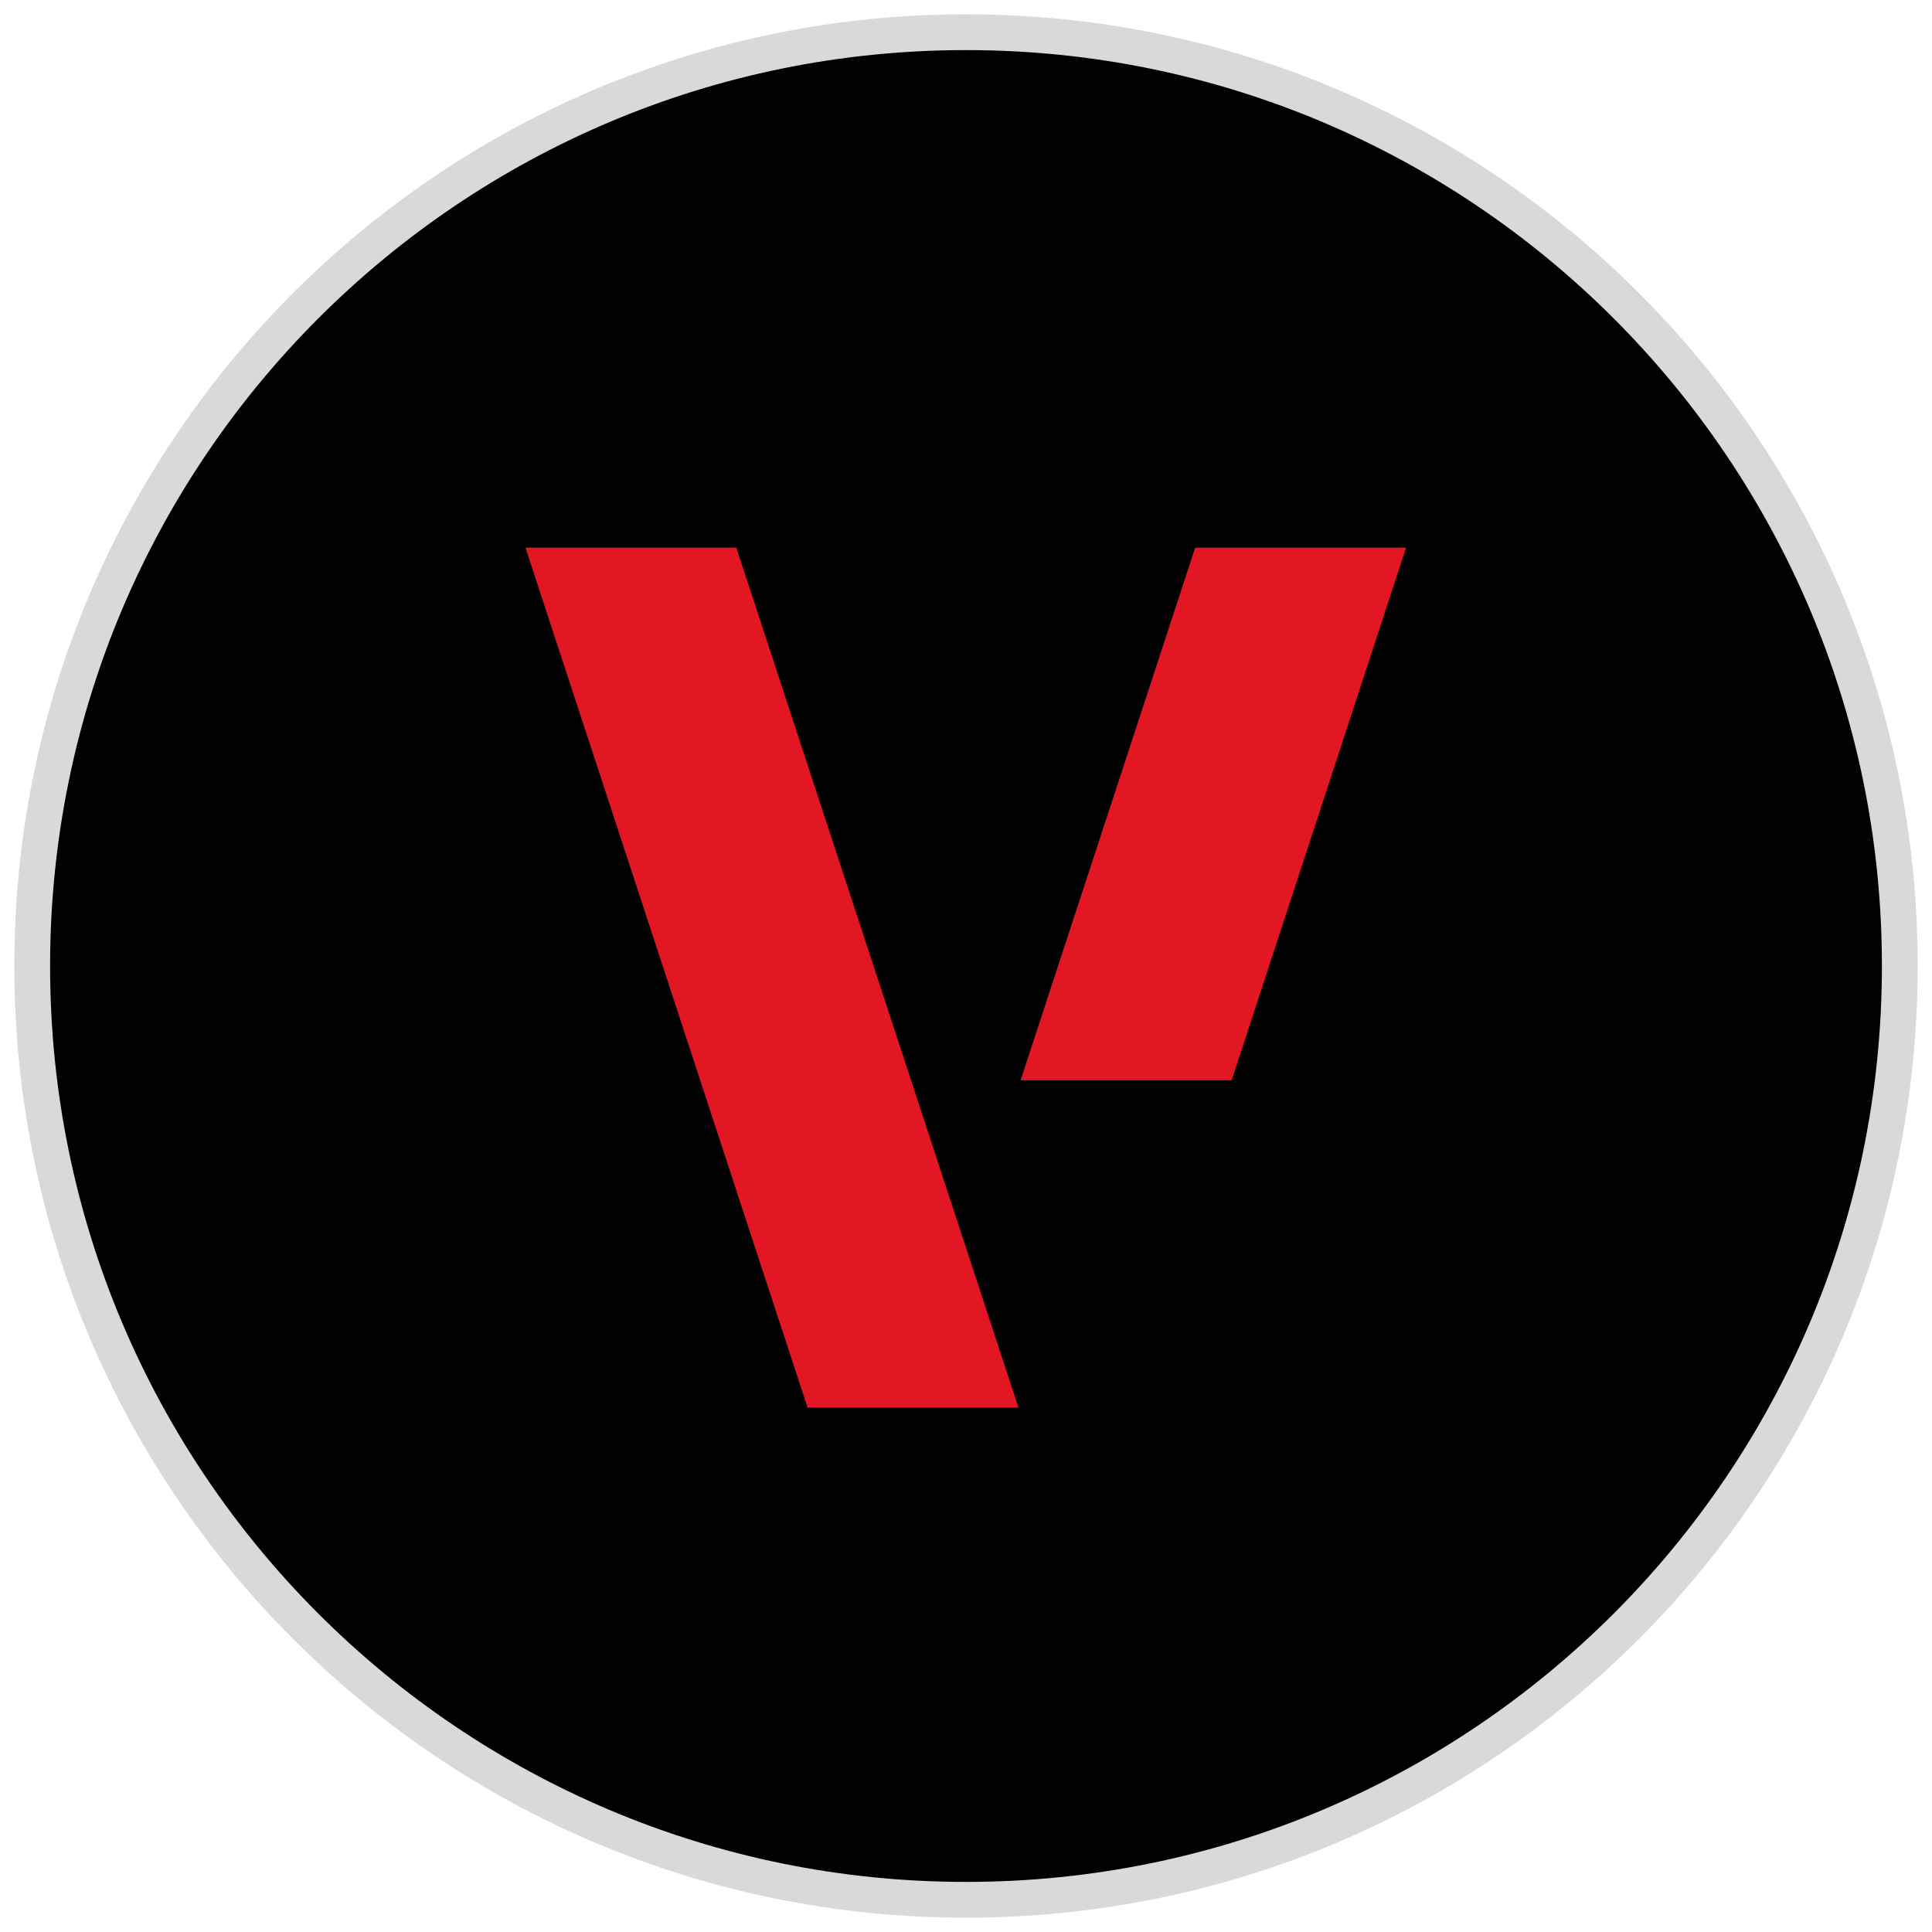
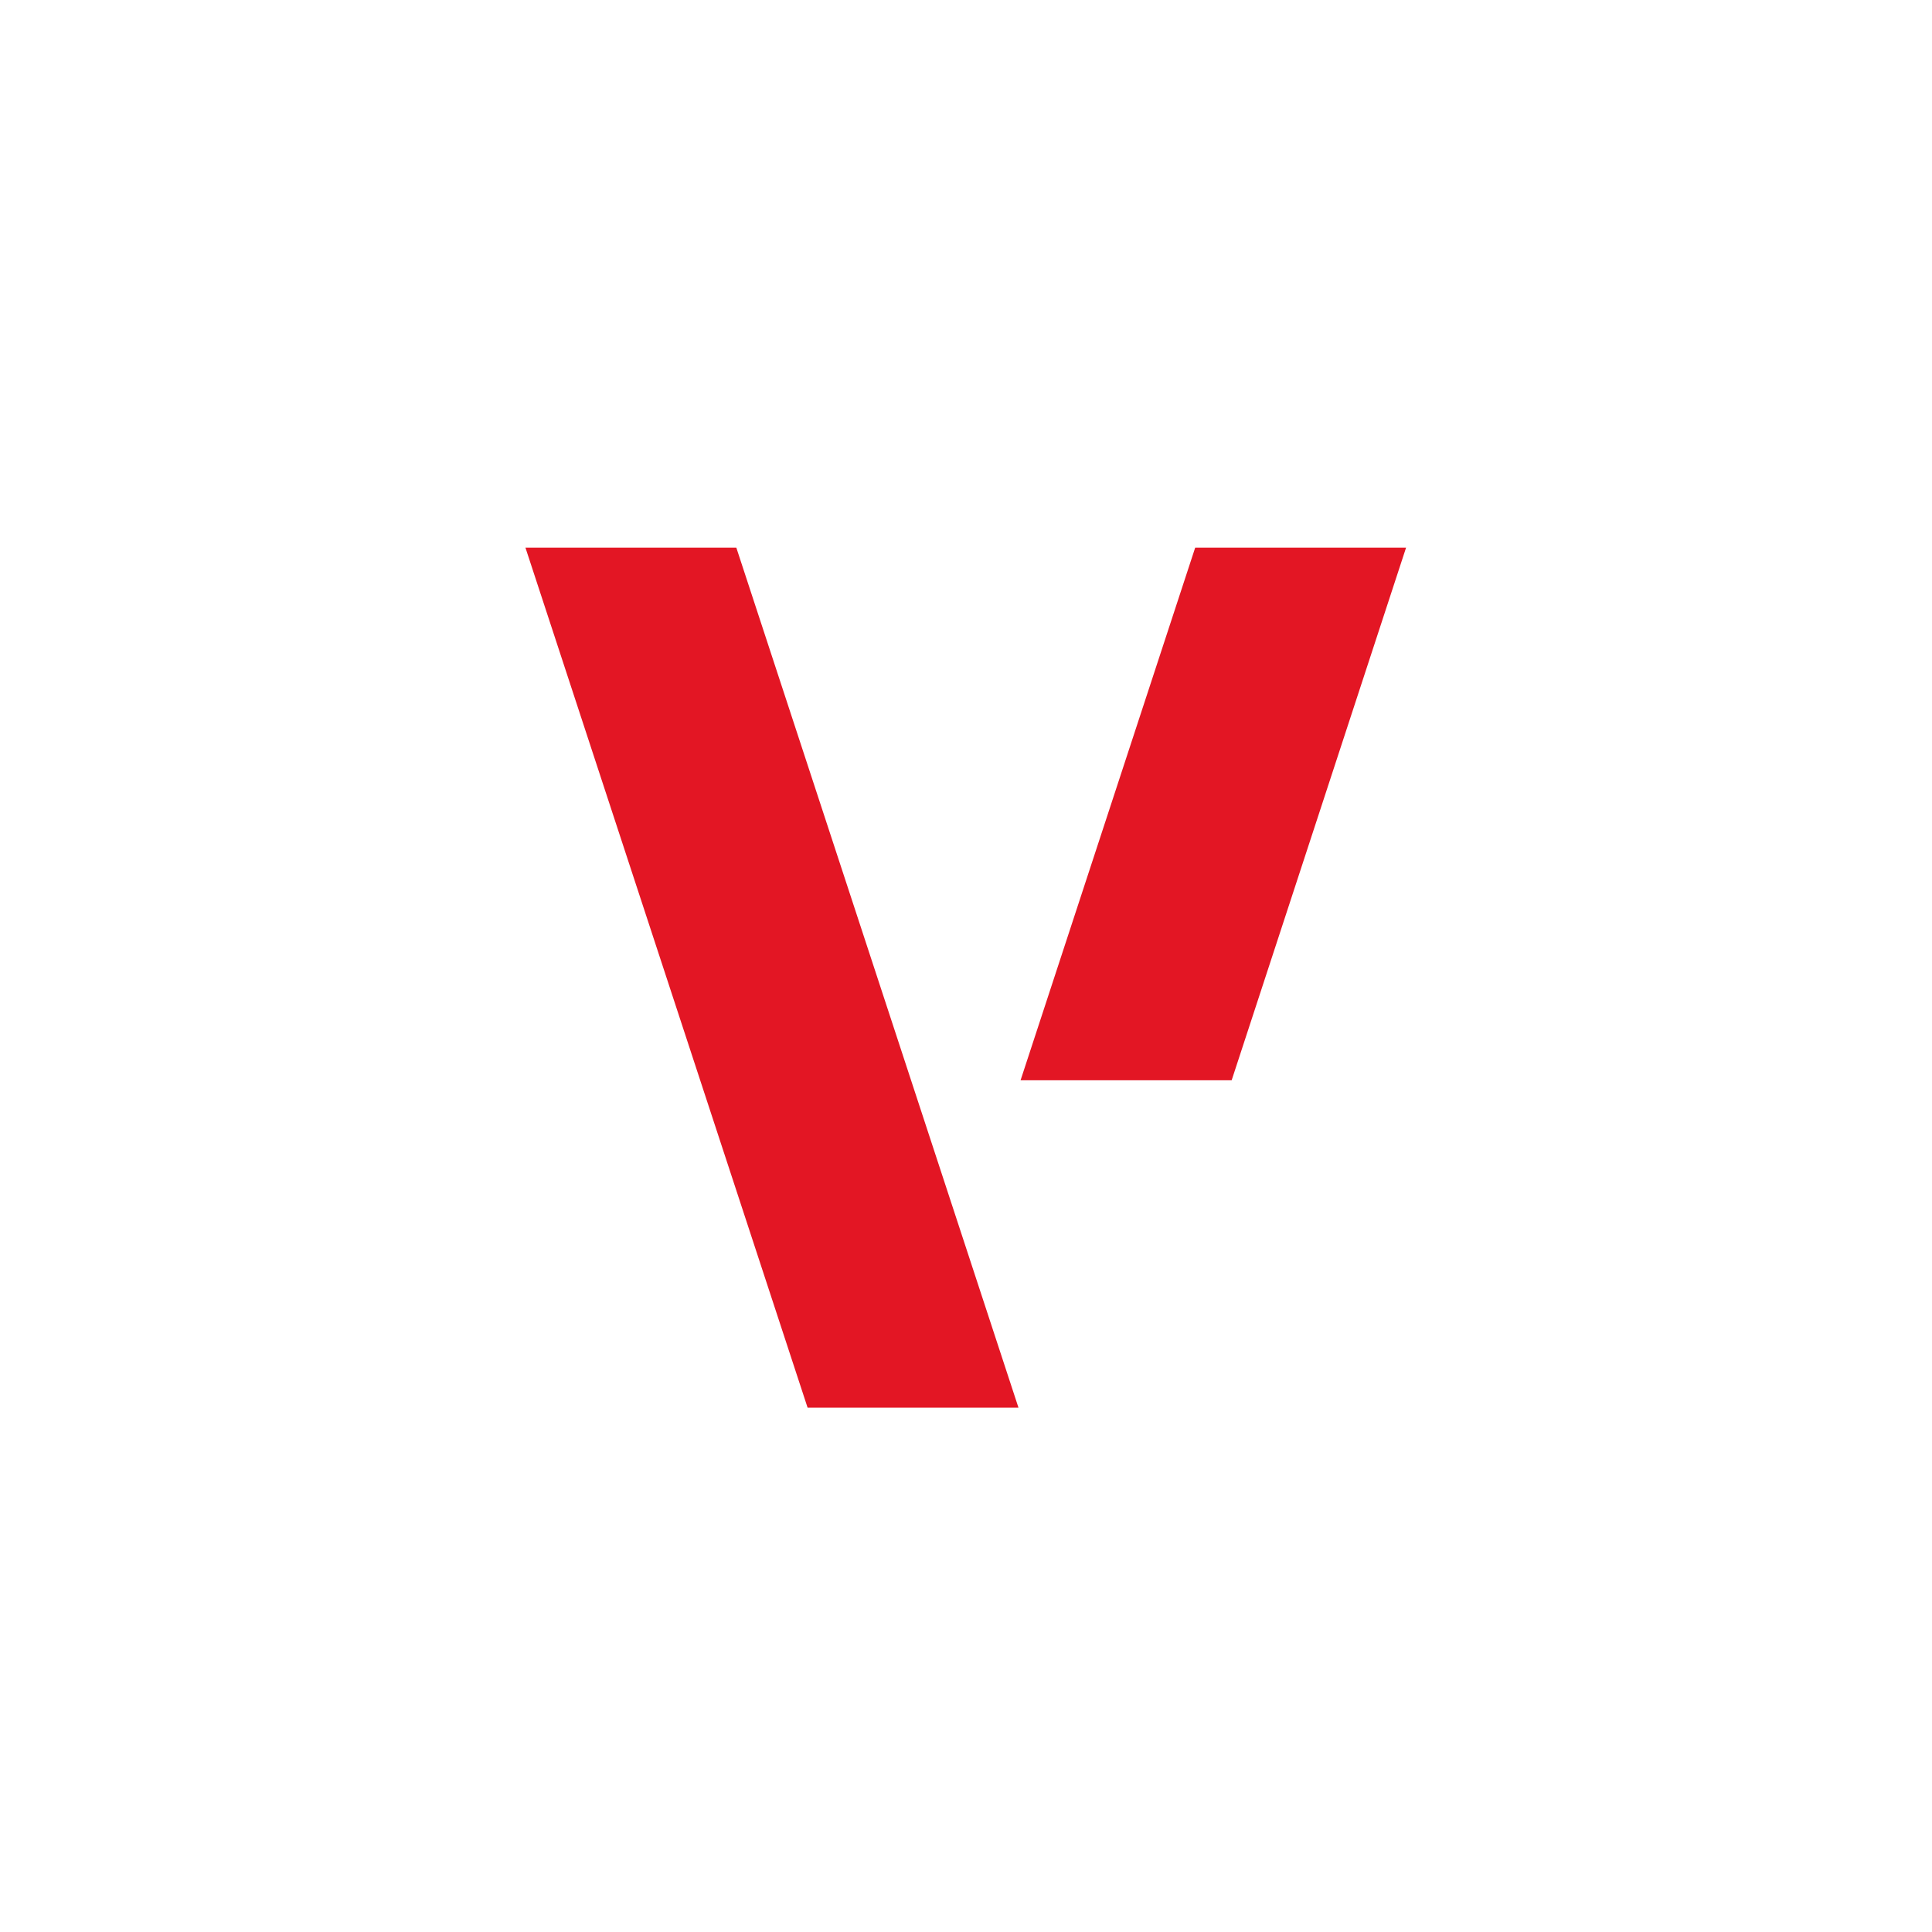
<svg xmlns="http://www.w3.org/2000/svg" width="1080" height="1080" viewBox="0 0 1080 1080" fill="none">
-   <path d="M540 1062C828.293 1062 1062 828.293 1062 540C1062 251.707 828.293 18 540 18C251.707 18 18 251.707 18 540C18 828.293 251.707 1062 540 1062Z" fill="black" stroke="#D9D9D9" stroke-width="20" />
  <path d="M668.115 306.15H785.999L688.5 603.89H570.499L668.115 306.15Z" fill="#E31624" />
  <path d="M293.729 306.15H411.613L569.336 786.891H451.451L293.729 306.15Z" fill="#E31624" />
</svg>